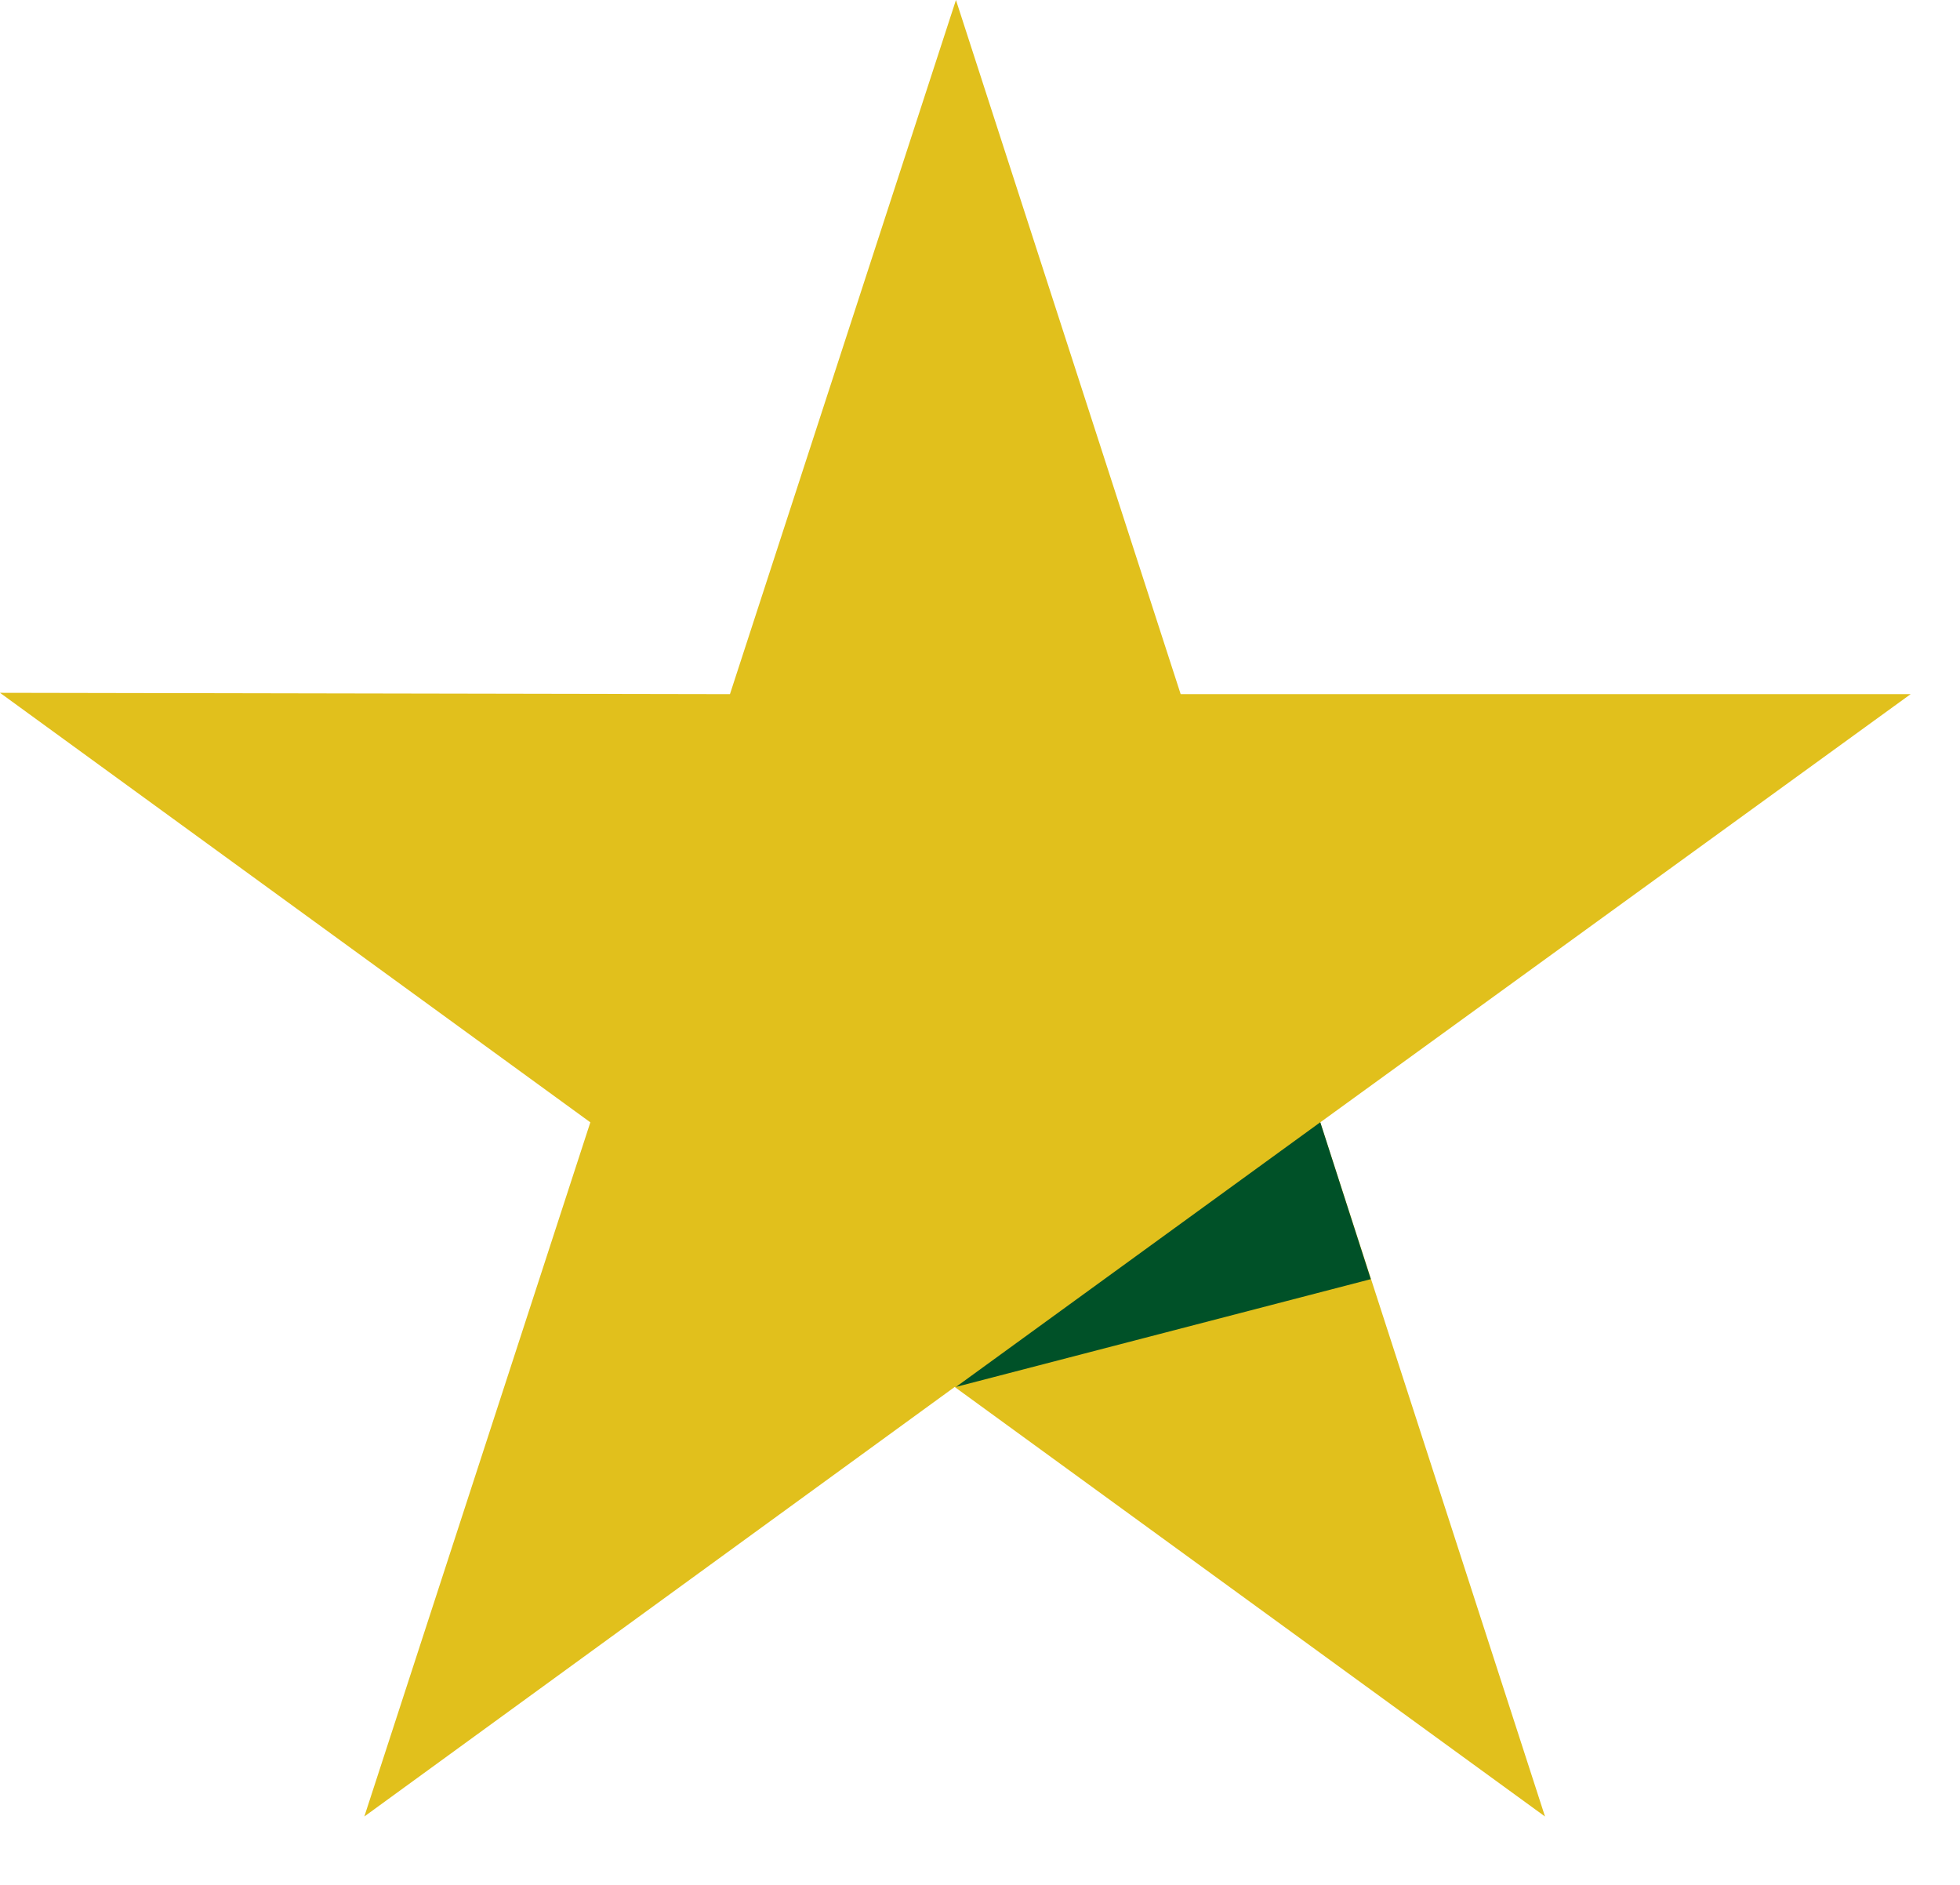
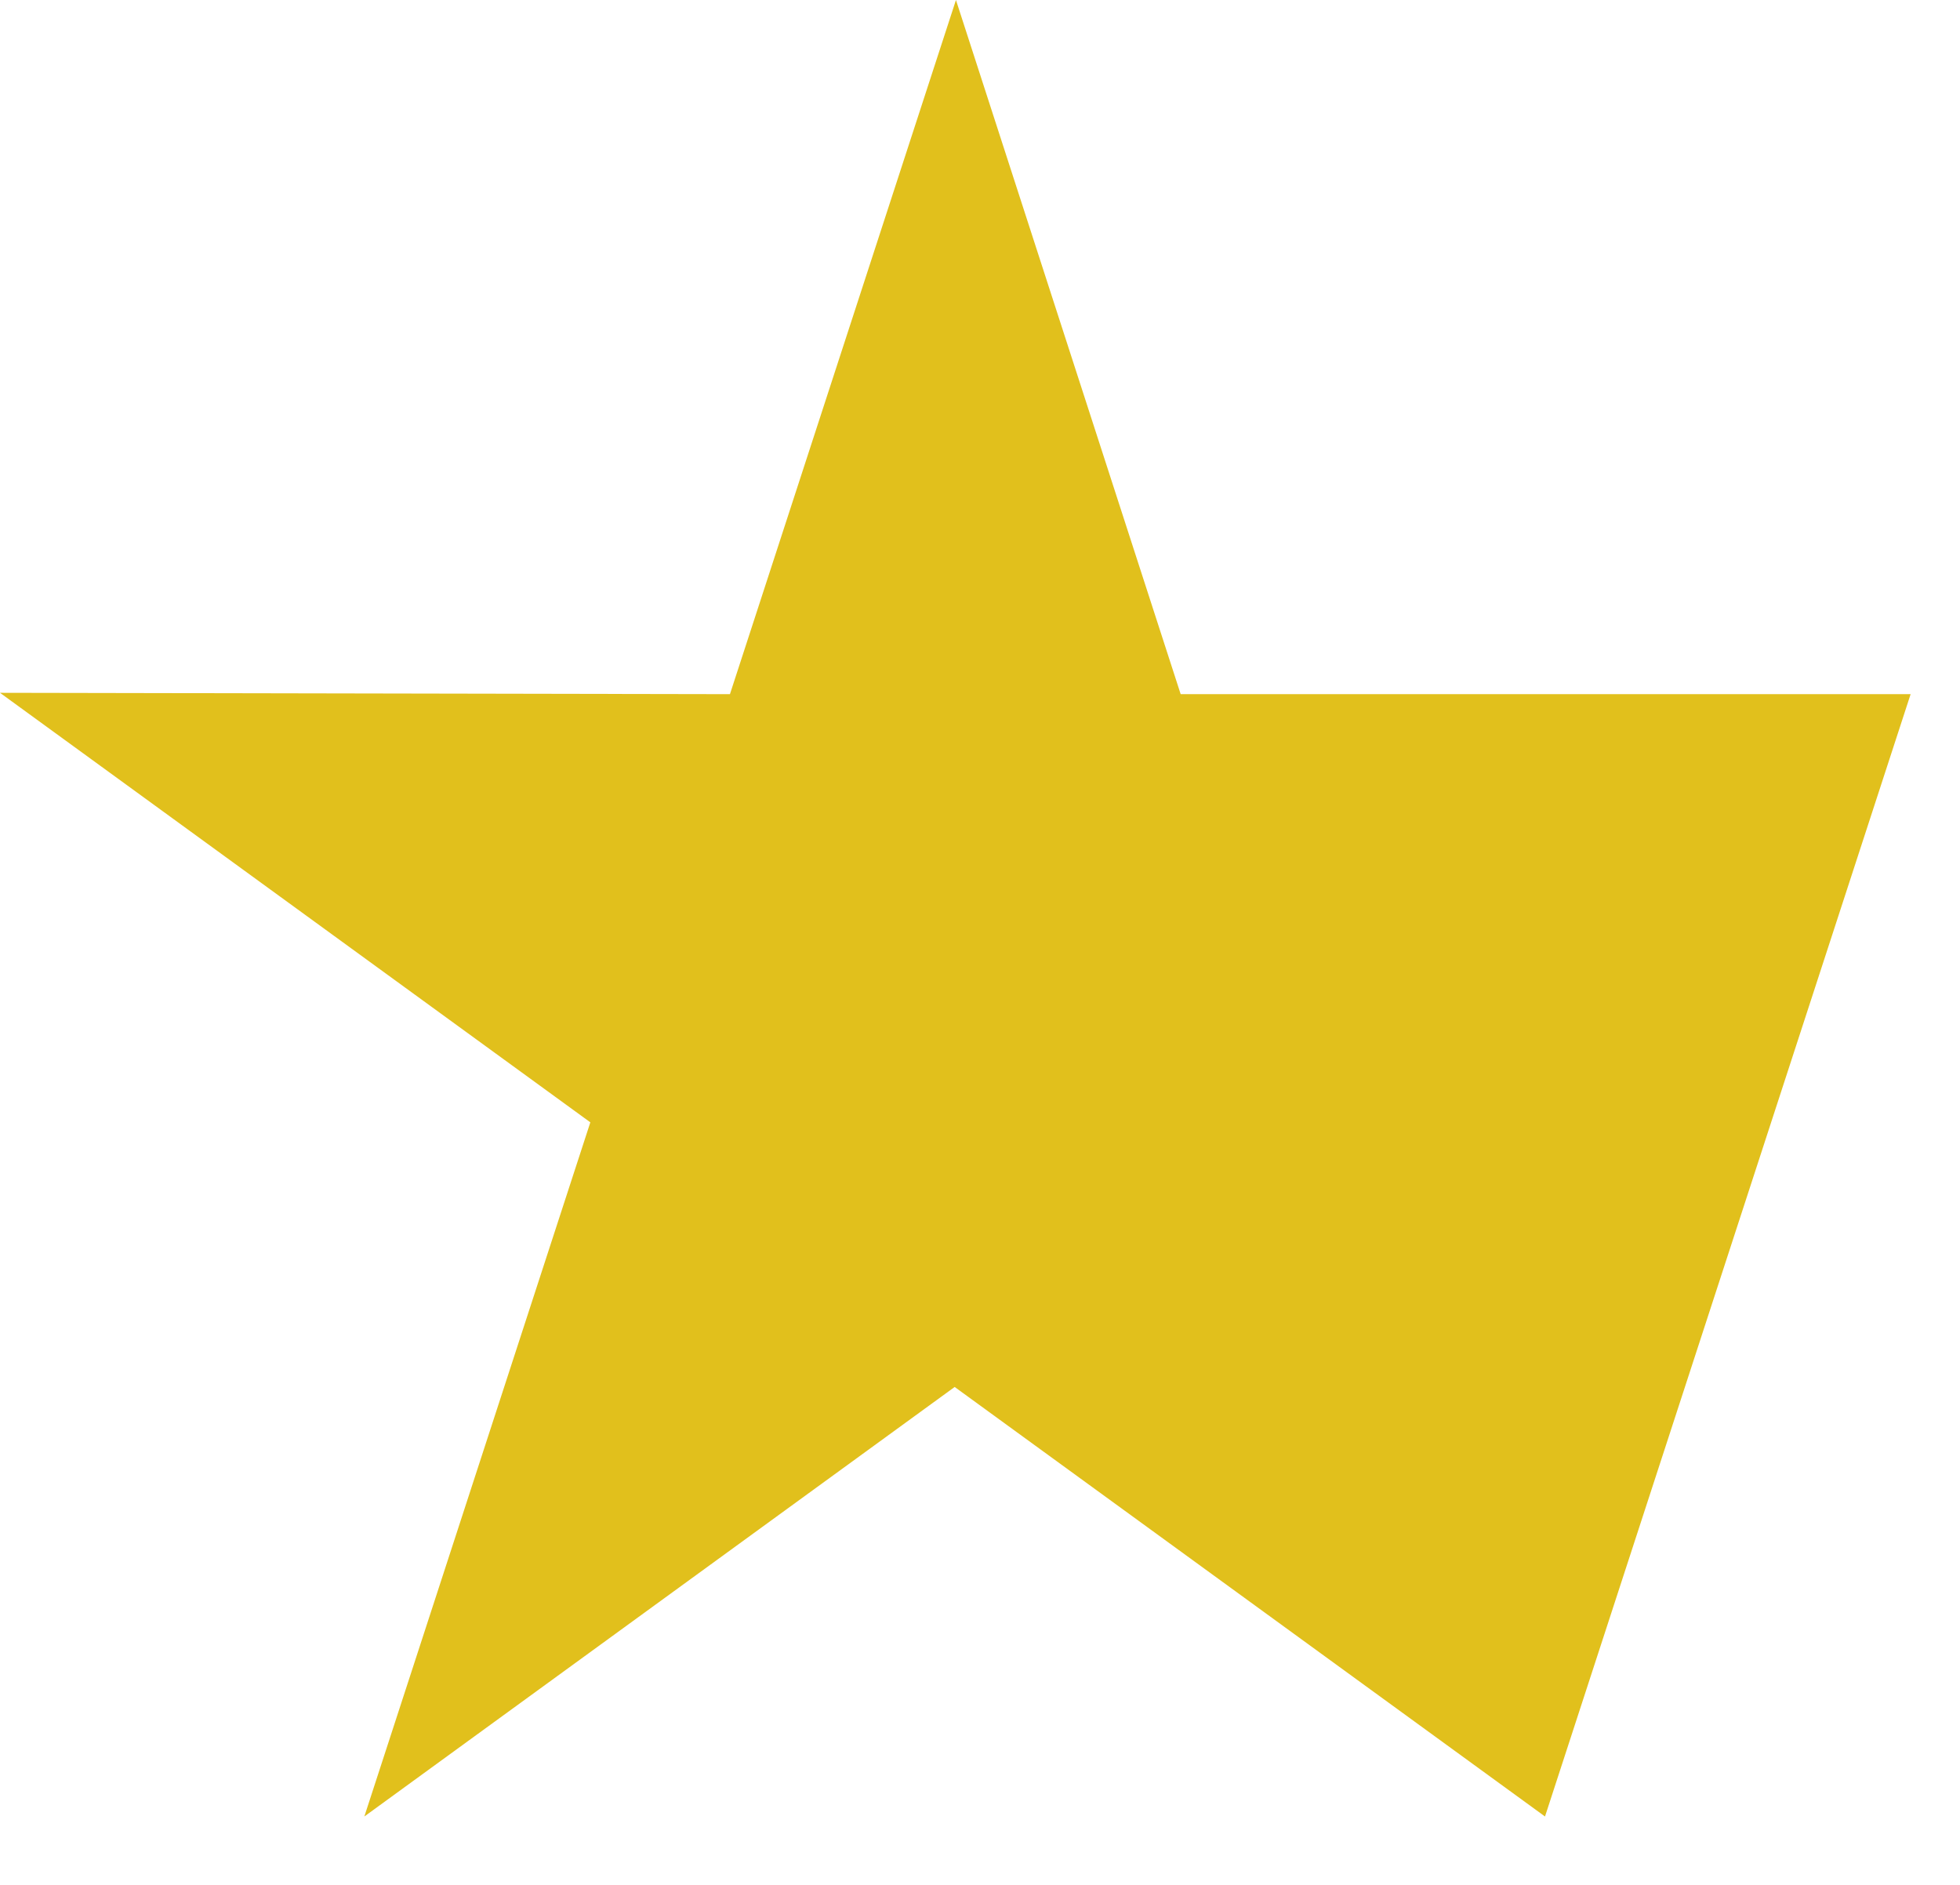
<svg xmlns="http://www.w3.org/2000/svg" width="26" height="25" viewBox="0 0 26 25" fill="none">
-   <path d="M25.345 9.207H15.662L12.681 0L9.683 9.207L0 9.189L7.831 14.886L4.833 24.093L12.664 18.396L20.495 24.093L17.514 14.886L25.345 9.207Z" fill="#e1c01c" />
-   <path d="M18.184 16.966L17.514 14.885L12.682 18.395L18.184 16.966Z" fill="#005128" />
+   <path d="M25.345 9.207H15.662L12.681 0L9.683 9.207L0 9.189L7.831 14.886L4.833 24.093L12.664 18.396L20.495 24.093L25.345 9.207Z" fill="#e1c01c" />
</svg>